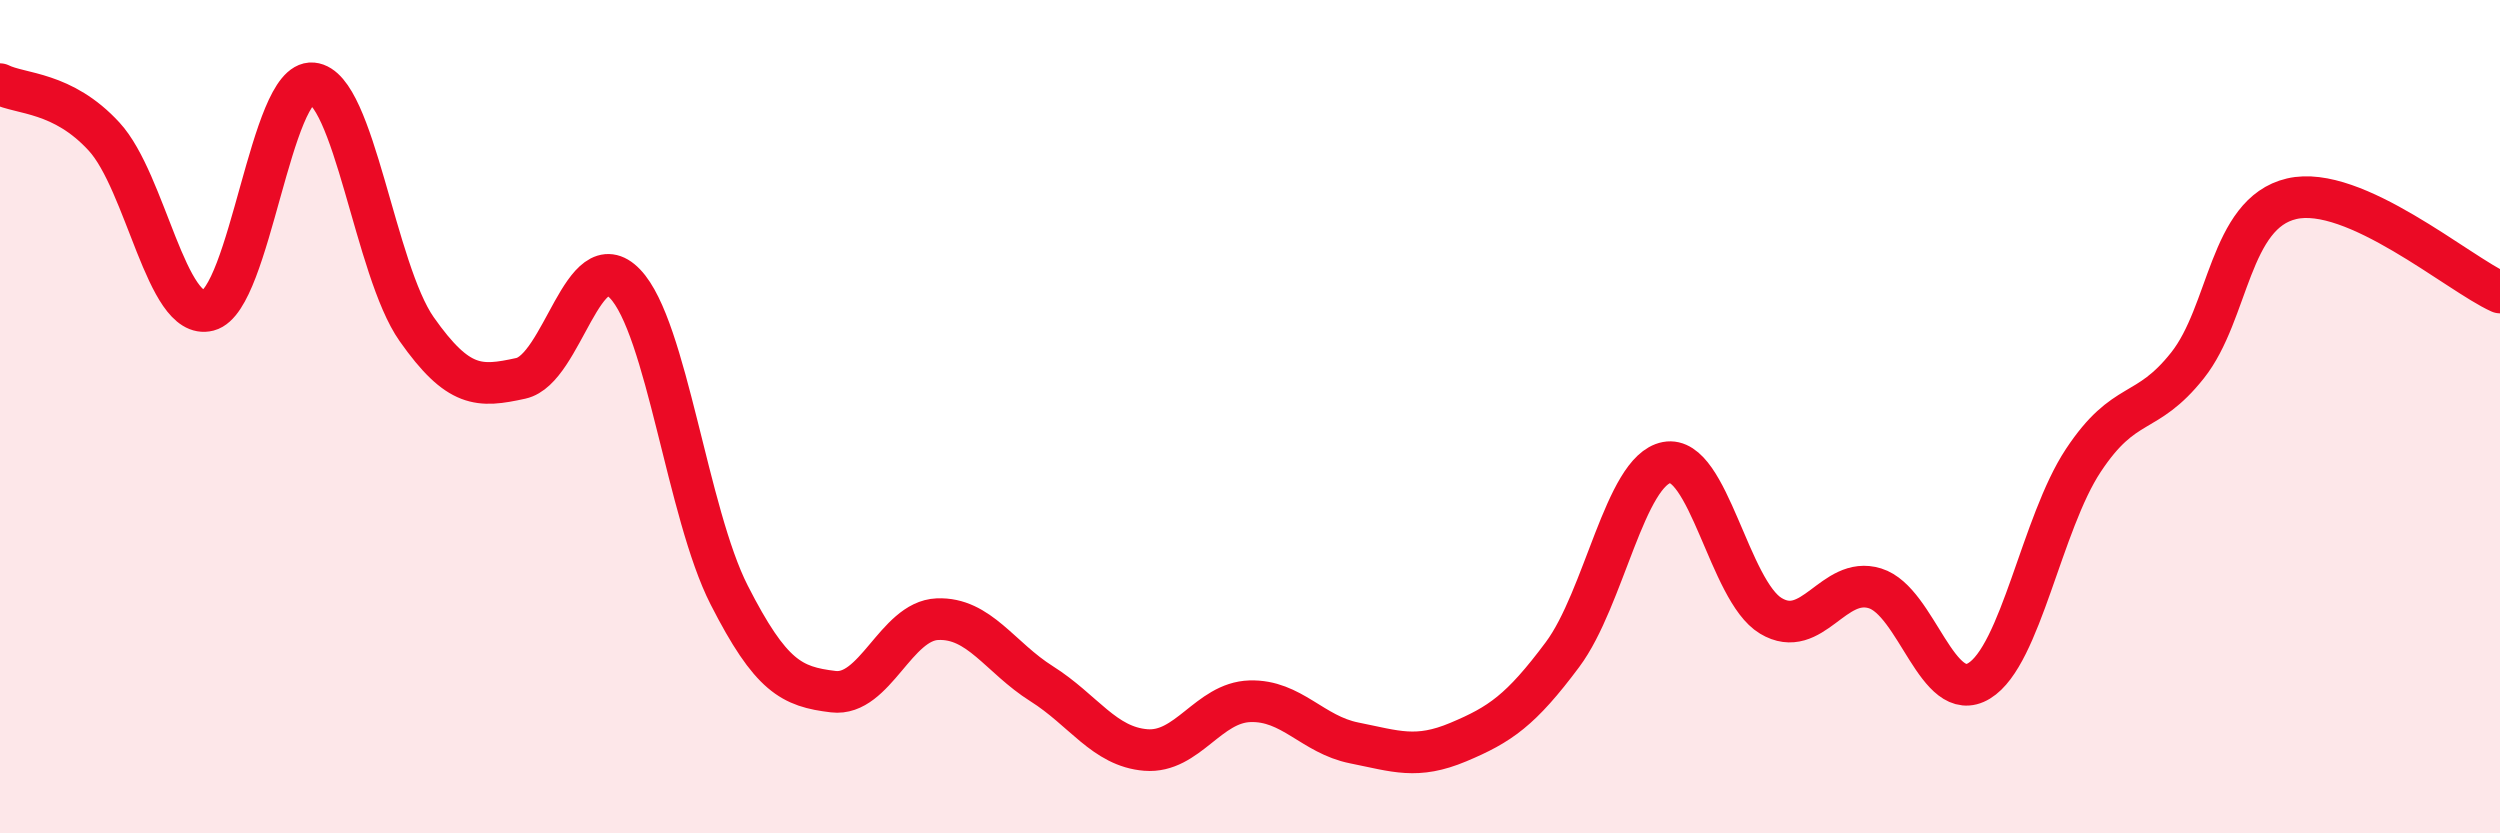
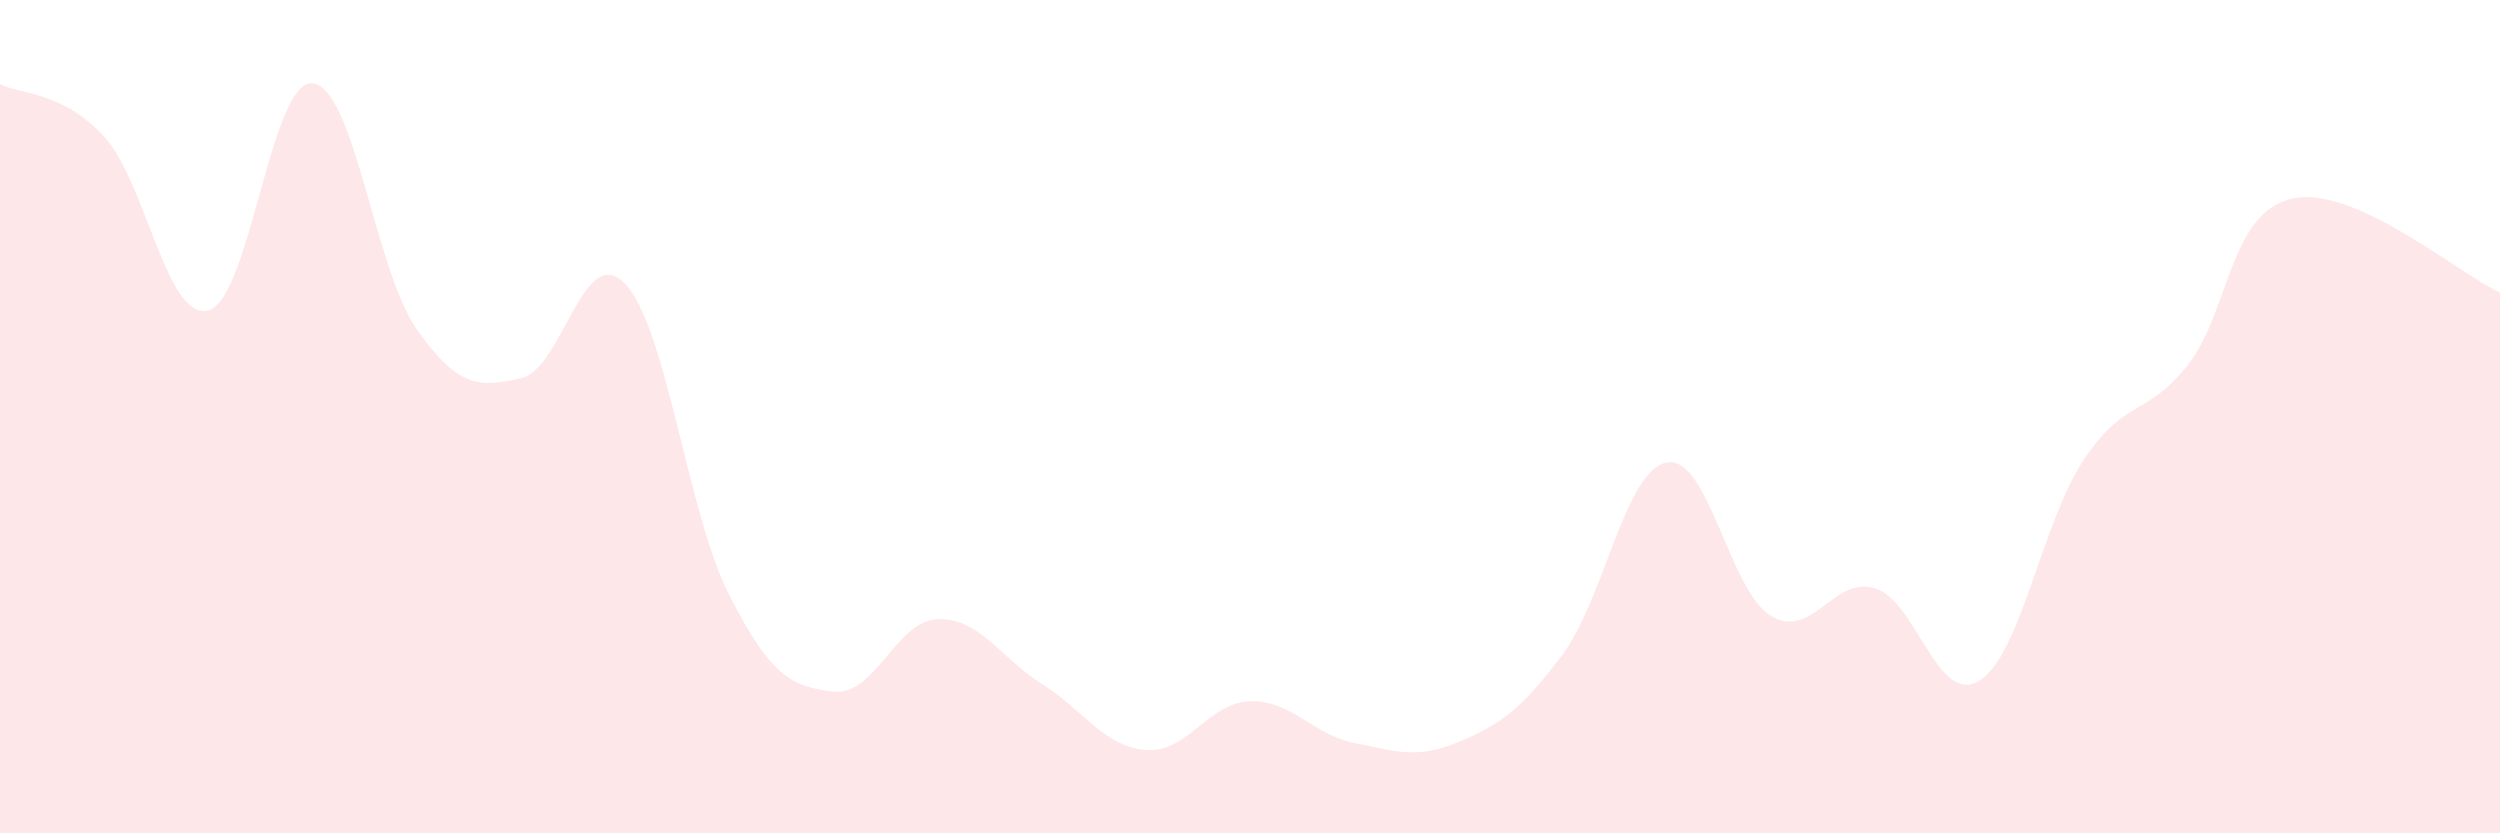
<svg xmlns="http://www.w3.org/2000/svg" width="60" height="20" viewBox="0 0 60 20">
  <path d="M 0,2.02 C 0.5,2.27 1.5,2.19 2.5,3.28 C 3.5,4.37 4,7.71 5,7.45 C 6,7.19 6.5,1.91 7.5,2 C 8.5,2.09 9,6.48 10,7.9 C 11,9.32 11.5,9.3 12.5,9.08 C 13.5,8.86 14,5.77 15,6.81 C 16,7.85 16.5,12.32 17.5,14.28 C 18.5,16.24 19,16.48 20,16.6 C 21,16.72 21.5,14.9 22.5,14.86 C 23.5,14.82 24,15.78 25,16.41 C 26,17.04 26.5,17.92 27.5,18 C 28.5,18.08 29,16.86 30,16.83 C 31,16.8 31.5,17.63 32.5,17.83 C 33.5,18.03 34,18.23 35,17.81 C 36,17.39 36.5,17.05 37.5,15.71 C 38.5,14.37 39,11.29 40,11.1 C 41,10.91 41.5,14.18 42.5,14.78 C 43.5,15.38 44,13.81 45,14.12 C 46,14.43 46.5,16.95 47.5,16.34 C 48.5,15.73 49,12.56 50,11.05 C 51,9.54 51.5,10.03 52.5,8.77 C 53.5,7.51 53.5,5.12 55,4.77 C 56.5,4.42 59,6.57 60,7.02L60 20L0 20Z" fill="#EB0A25" opacity="0.1" stroke-linecap="round" stroke-linejoin="round" />
-   <path d="M 0,2.02 C 0.5,2.27 1.5,2.19 2.5,3.28 C 3.5,4.37 4,7.71 5,7.45 C 6,7.19 6.5,1.91 7.5,2 C 8.5,2.09 9,6.48 10,7.9 C 11,9.32 11.5,9.3 12.5,9.08 C 13.5,8.86 14,5.77 15,6.81 C 16,7.85 16.5,12.32 17.5,14.28 C 18.5,16.24 19,16.48 20,16.6 C 21,16.72 21.5,14.9 22.5,14.86 C 23.5,14.82 24,15.78 25,16.41 C 26,17.04 26.5,17.92 27.5,18 C 28.5,18.08 29,16.86 30,16.83 C 31,16.8 31.5,17.63 32.5,17.83 C 33.5,18.03 34,18.23 35,17.81 C 36,17.39 36.5,17.05 37.5,15.71 C 38.5,14.37 39,11.29 40,11.1 C 41,10.91 41.5,14.18 42.5,14.78 C 43.5,15.38 44,13.81 45,14.12 C 46,14.43 46.5,16.95 47.5,16.34 C 48.5,15.73 49,12.56 50,11.05 C 51,9.54 51.5,10.03 52.5,8.77 C 53.5,7.51 53.5,5.12 55,4.77 C 56.5,4.42 59,6.57 60,7.02" stroke="#EB0A25" stroke-width="1" fill="none" stroke-linecap="round" stroke-linejoin="round" />
</svg>